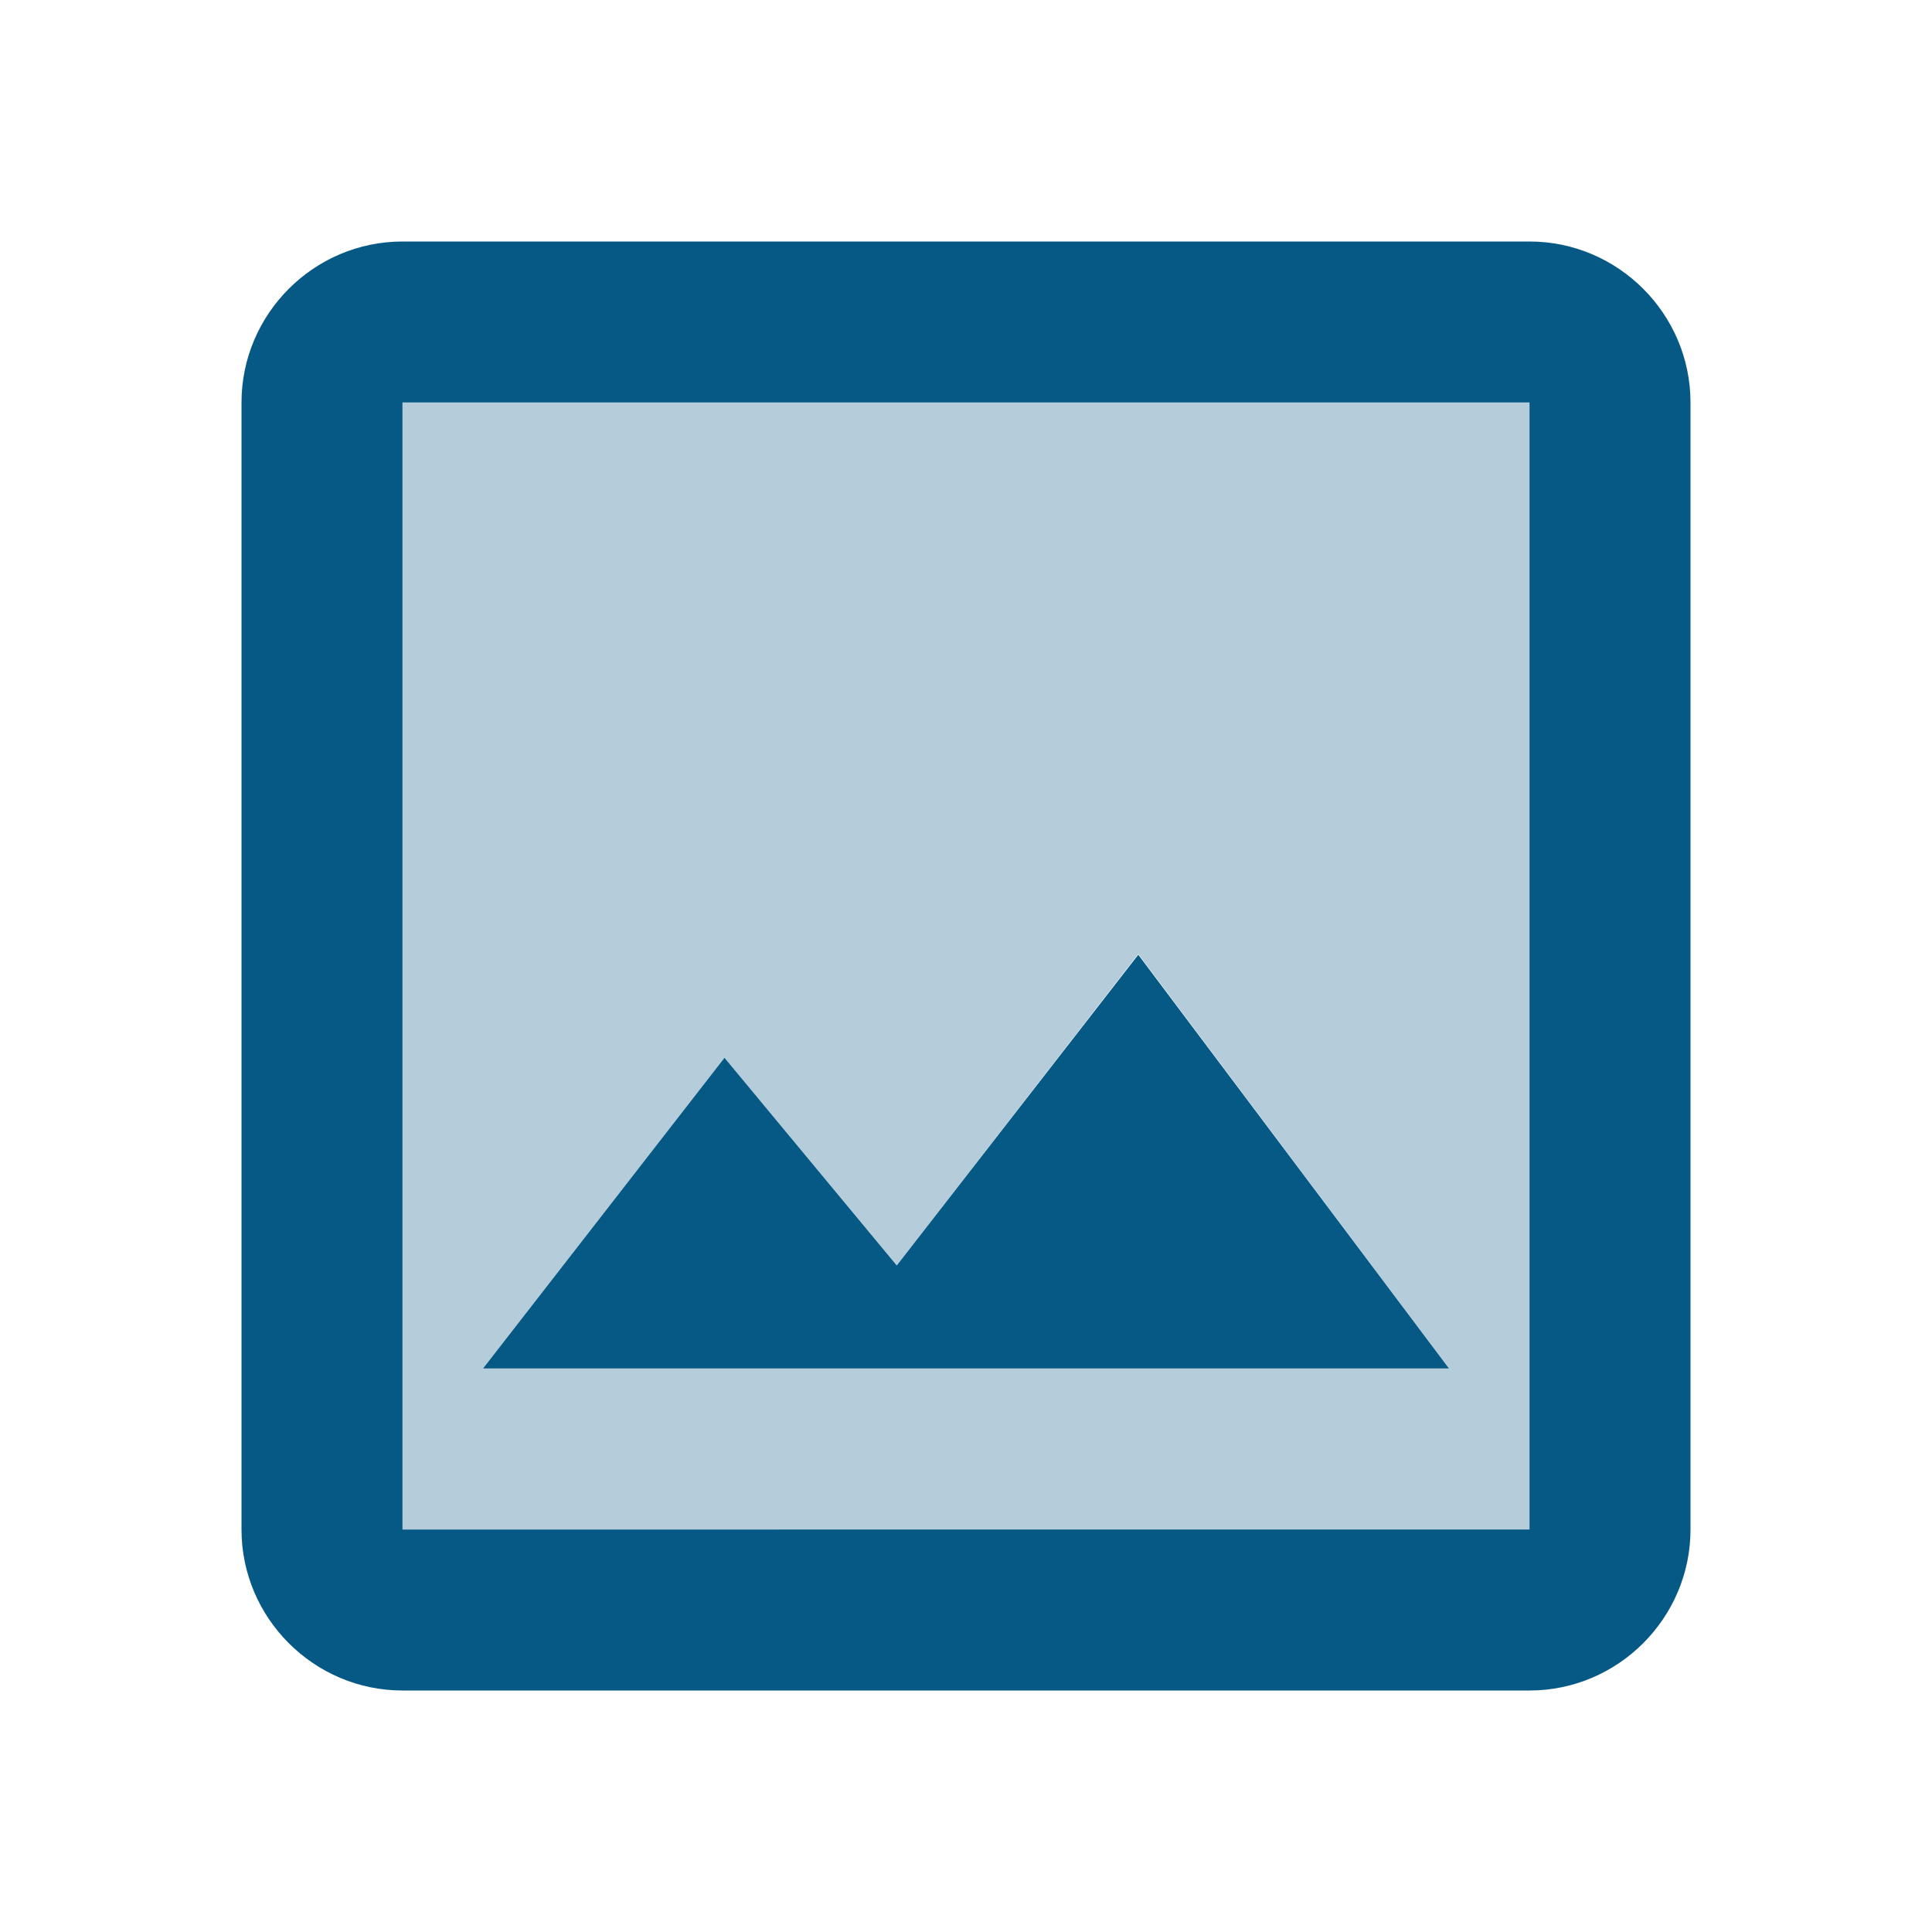
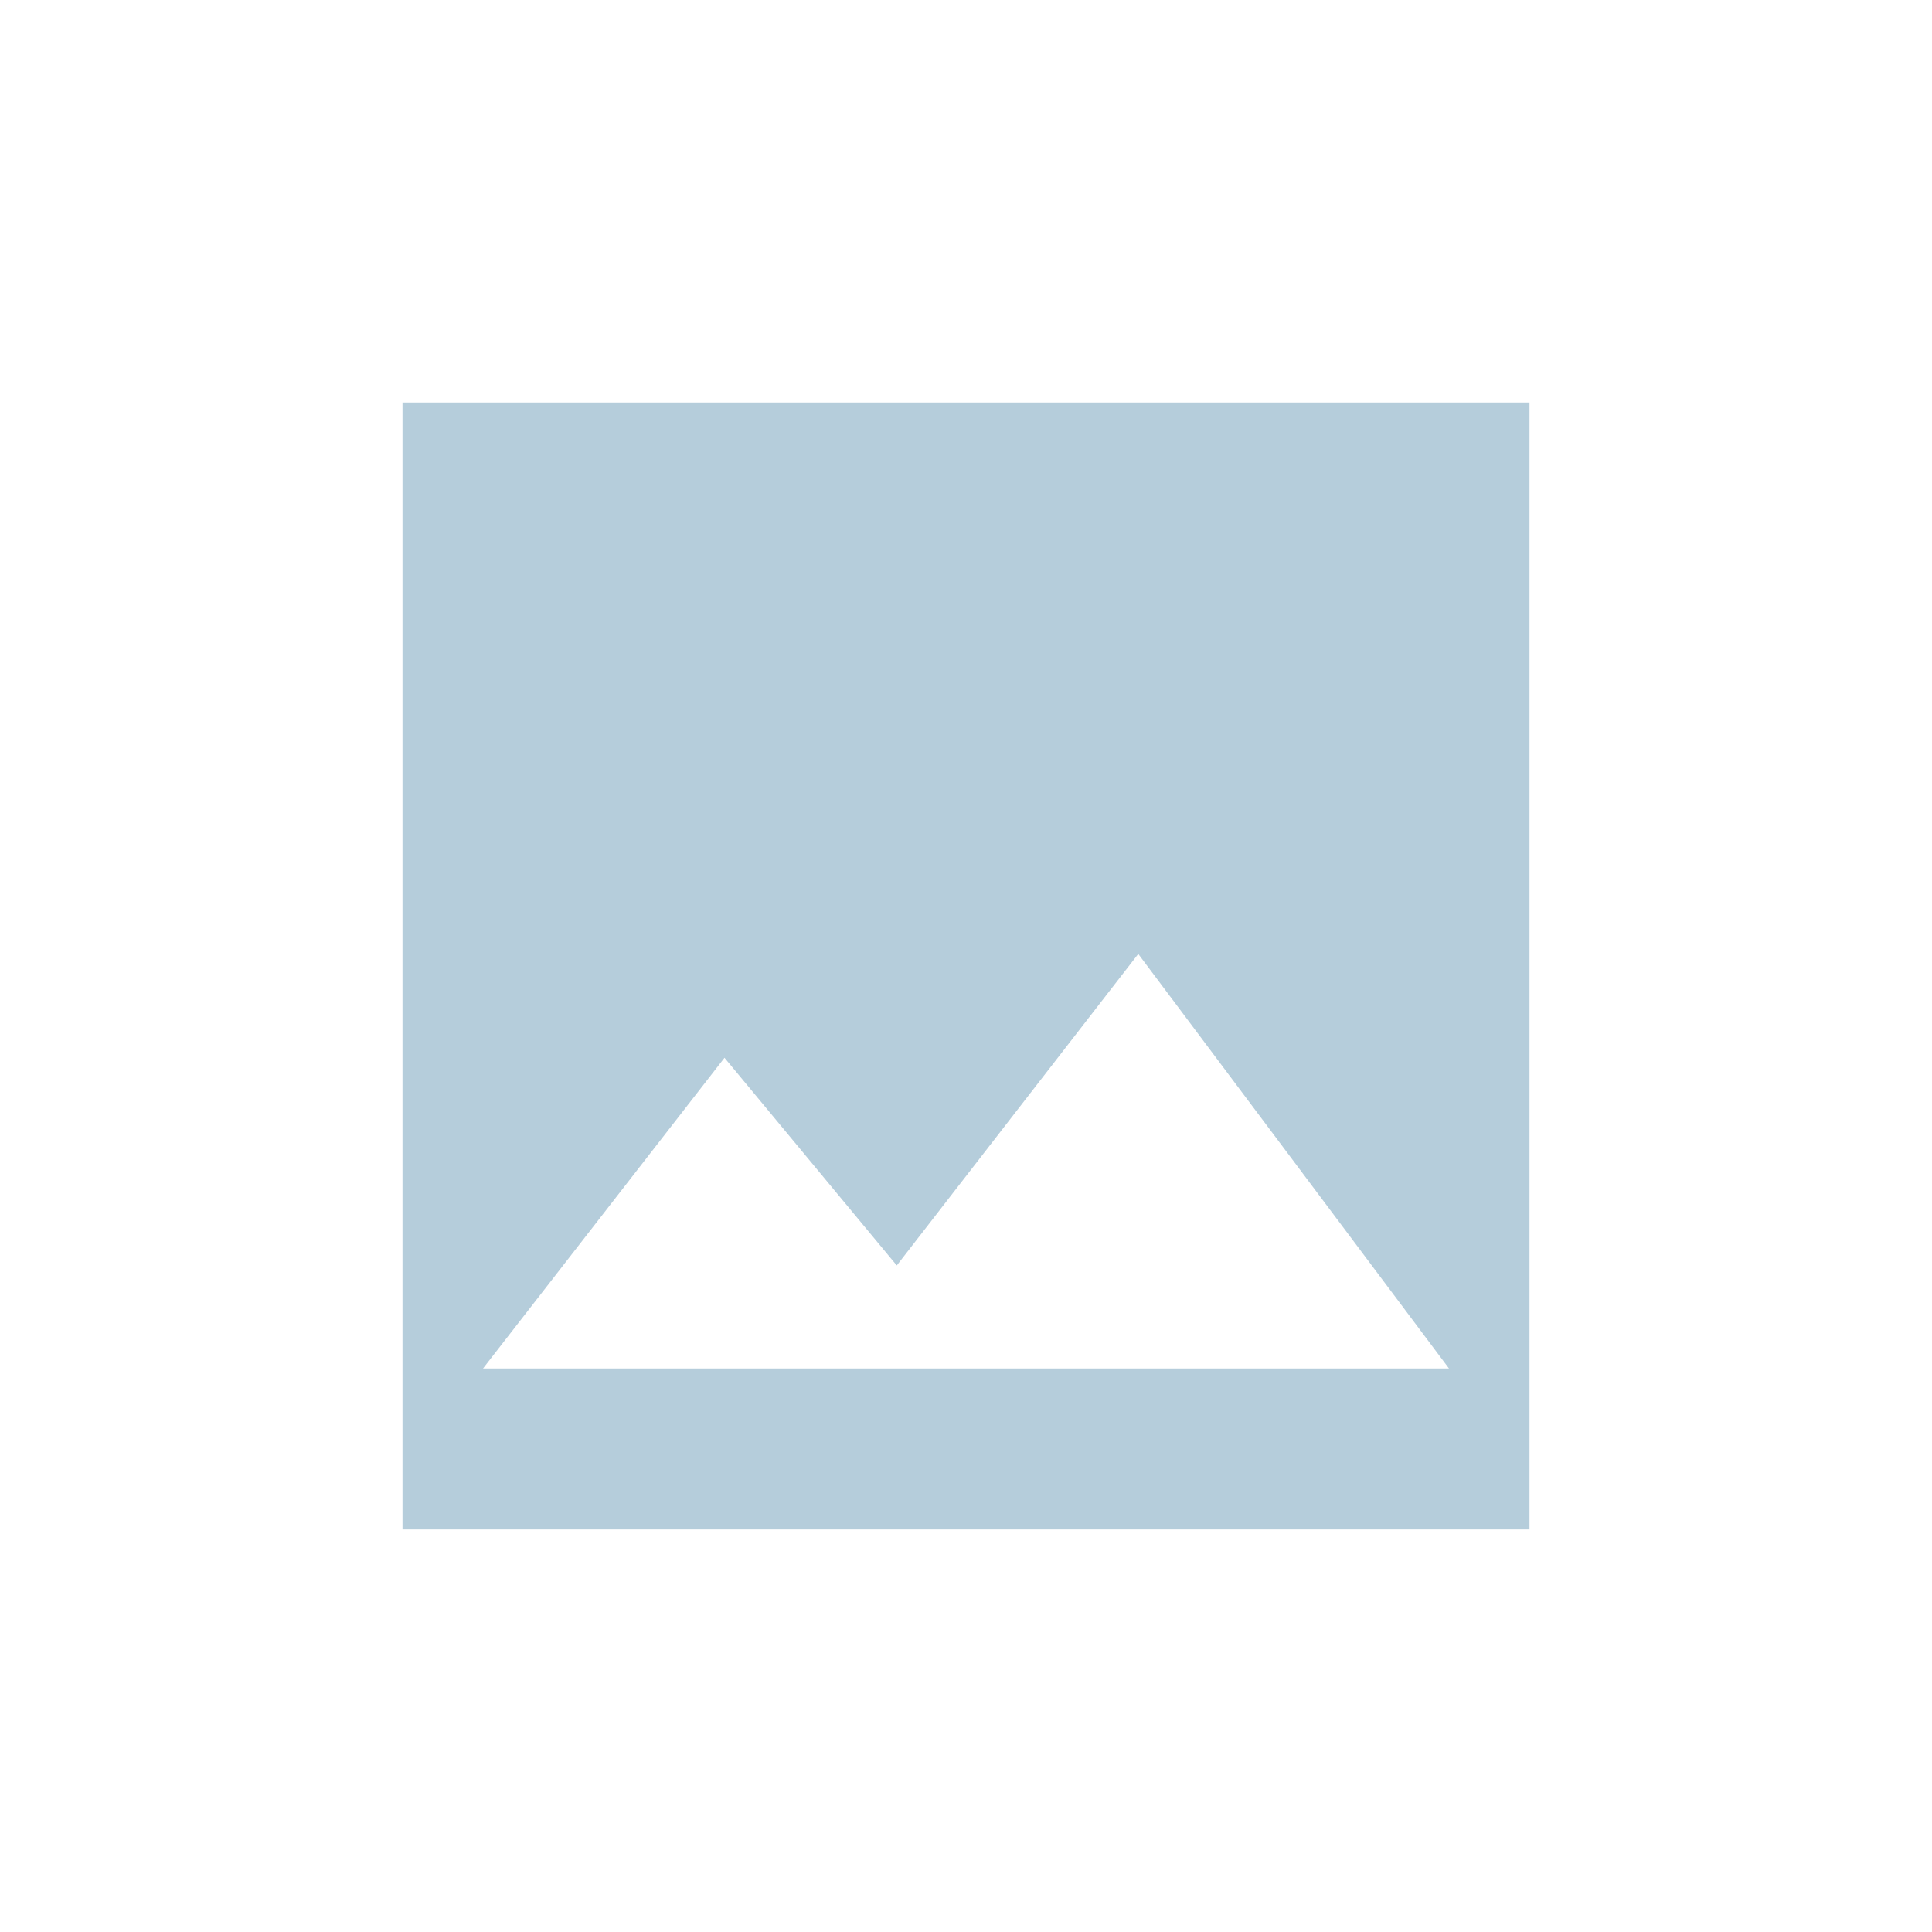
<svg xmlns="http://www.w3.org/2000/svg" width="24" height="24" viewBox="0 0 24 24">
  <path fill="#075985" d="M19 5H5v14h14zM6 17l3-3.86l2.14 2.58l3-3.87L18 17z" opacity="0.3" />
-   <path fill="#075985" d="M5 21h14c1.1 0 2-.9 2-2V5c0-1.1-.9-2-2-2H5c-1.1 0-2 .9-2 2v14c0 1.1.9 2 2 2M5 5h14v14H5zm6.14 10.72L9 13.14L6 17h12l-3.86-5.14z" />
</svg>